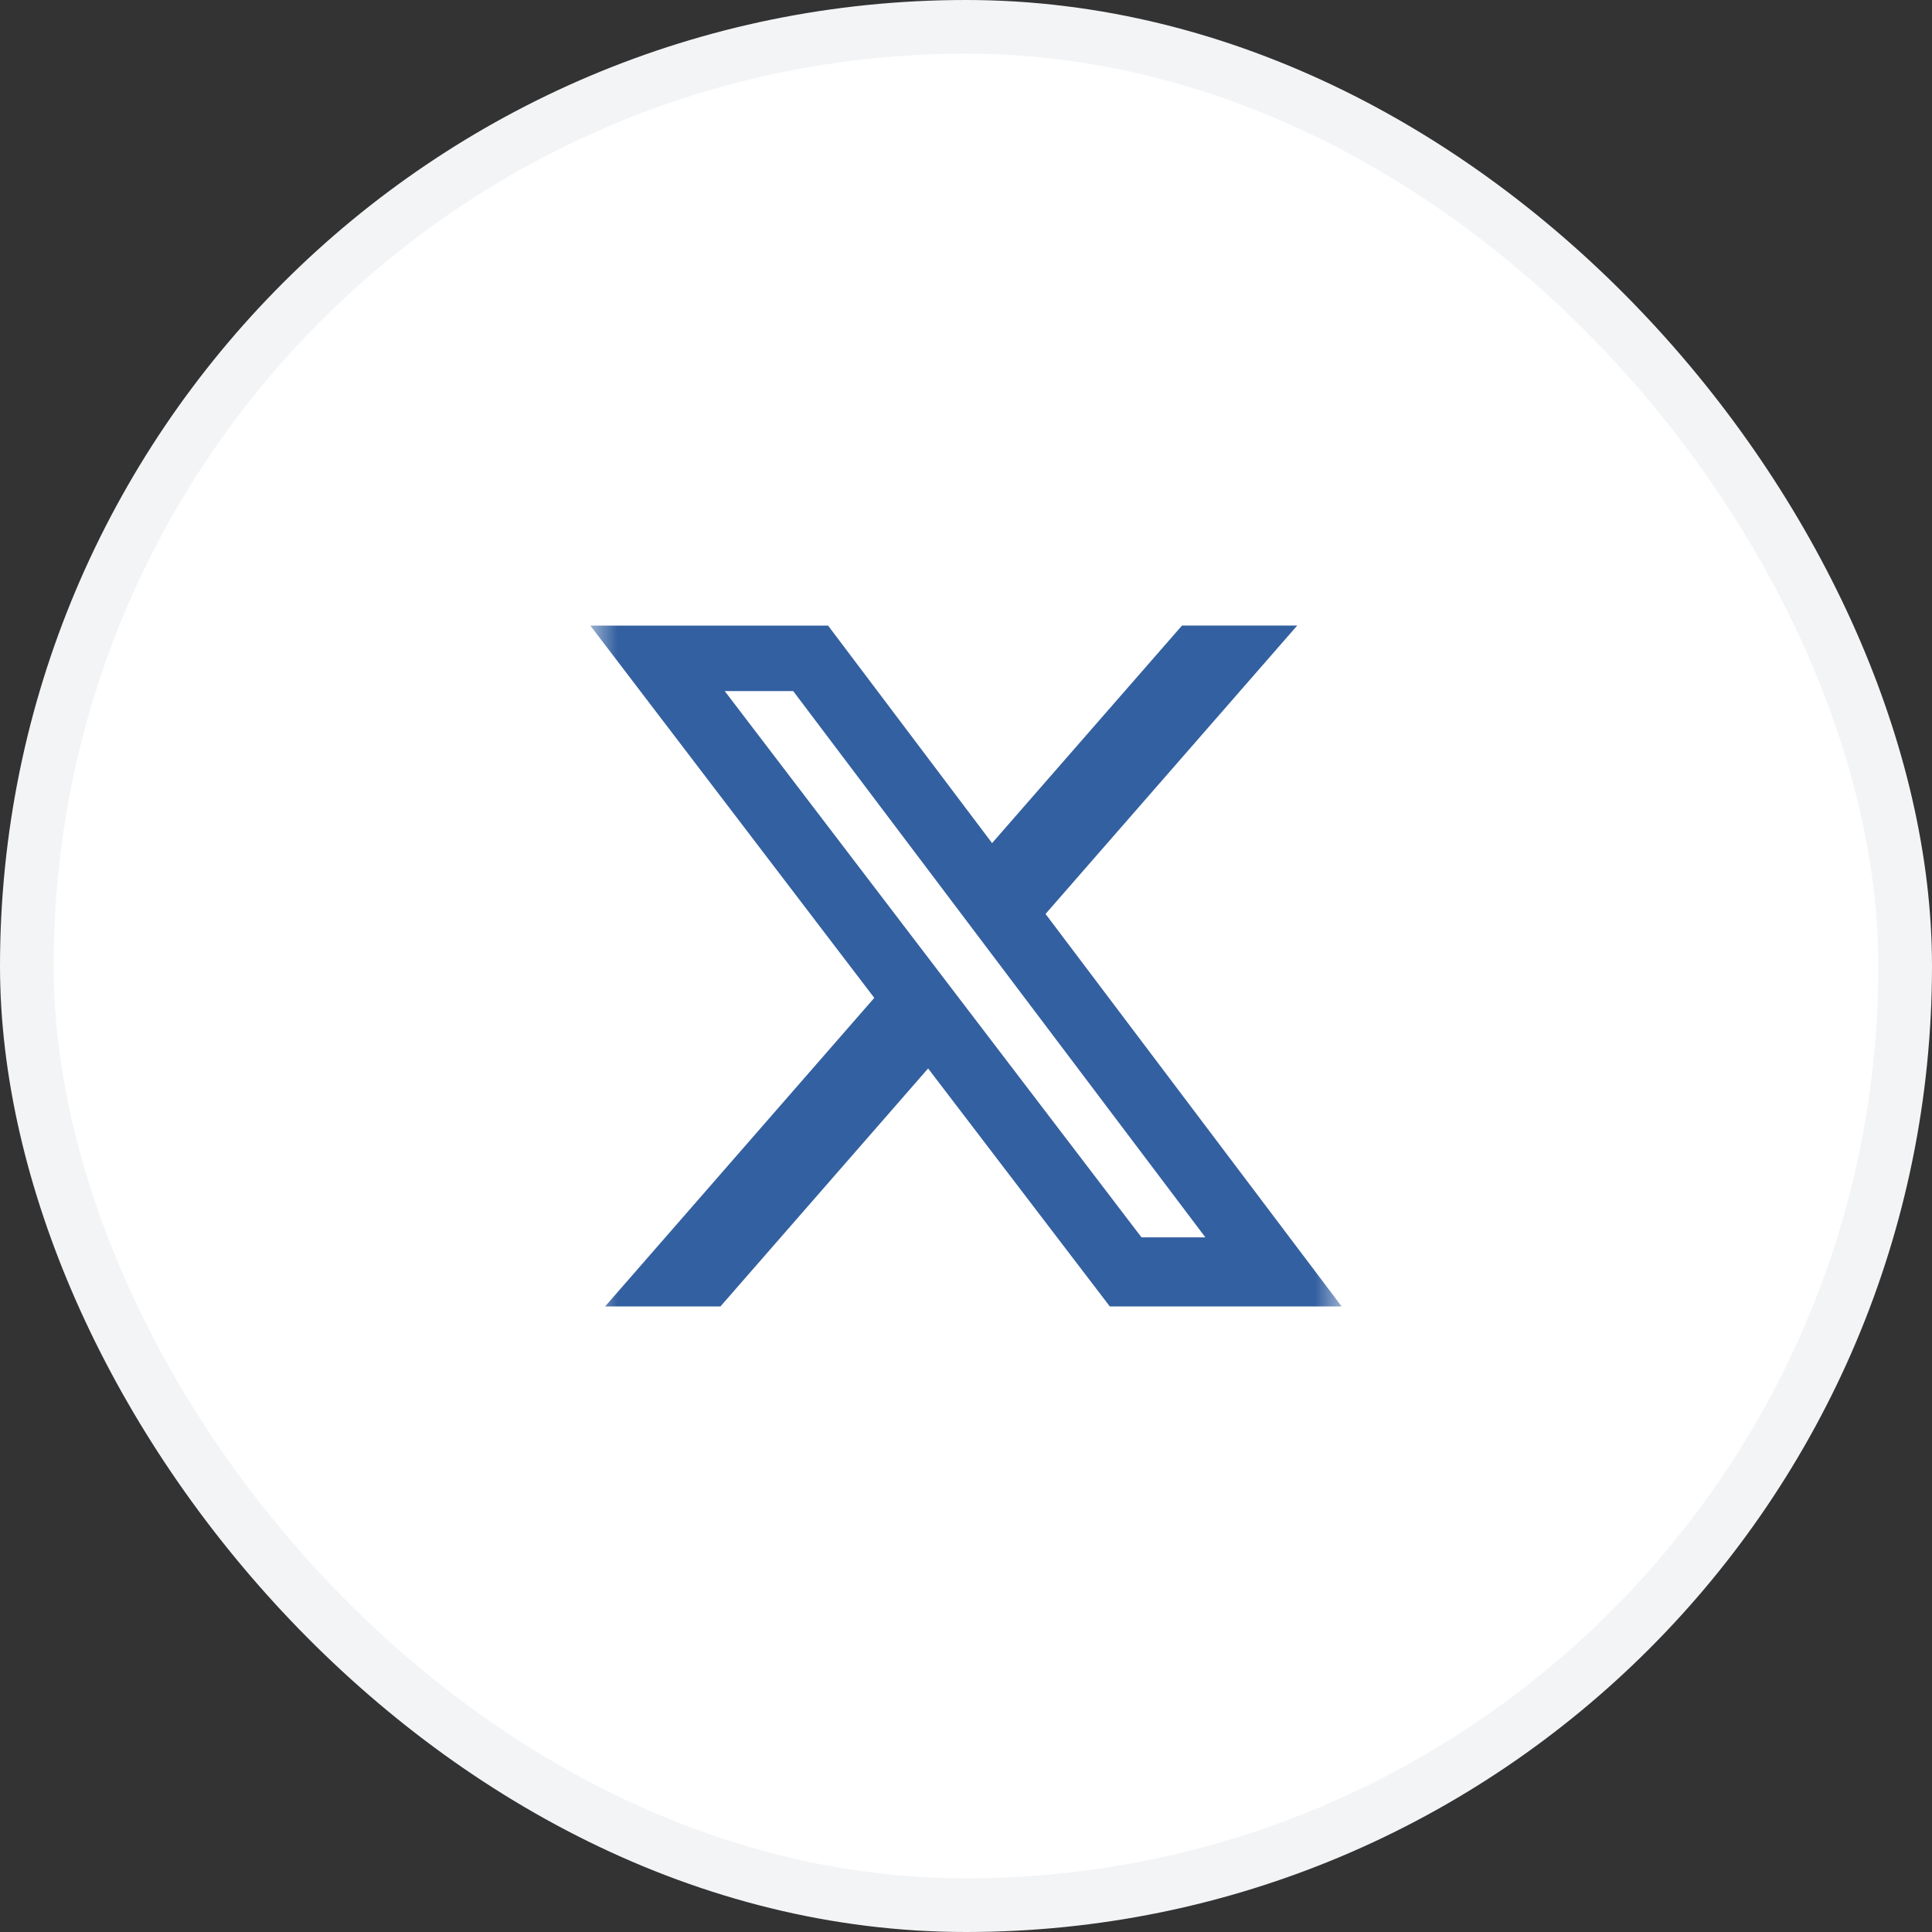
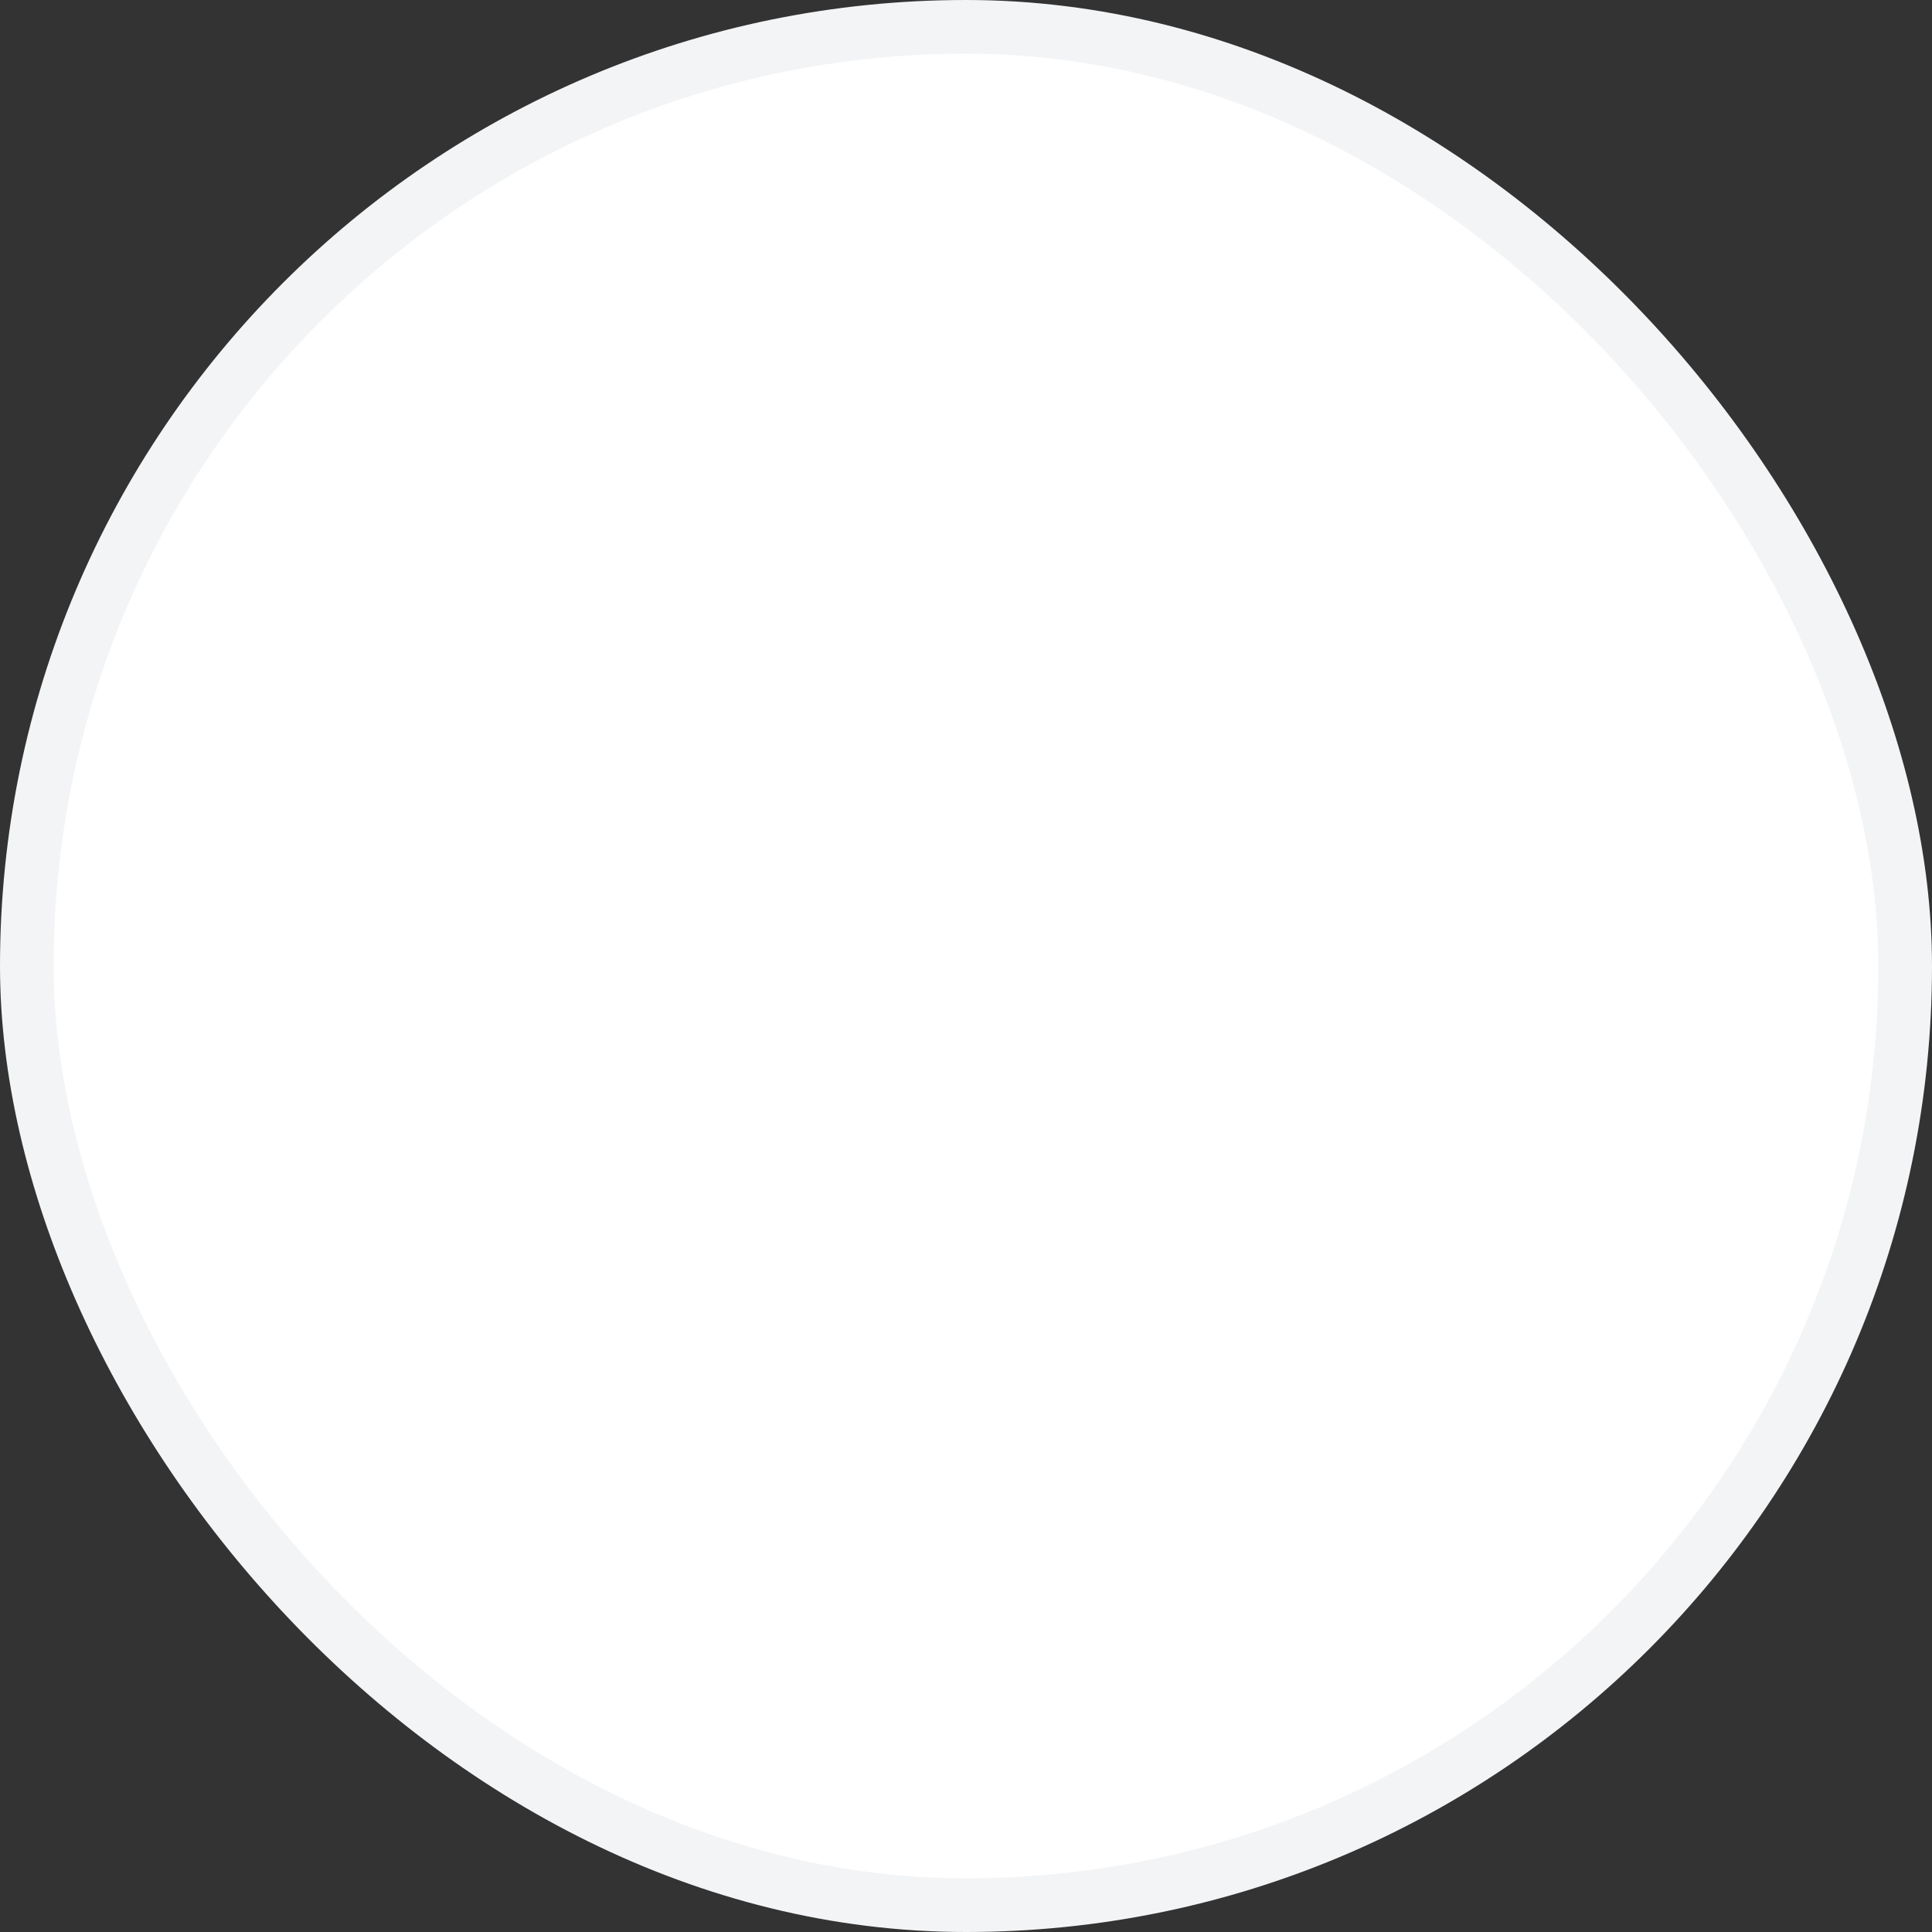
<svg xmlns="http://www.w3.org/2000/svg" width="36" height="36" viewBox="0 0 36 36" fill="none">
  <rect x="0" y="0" width="36" height="36" fill="#333333" stroke="none" />
  <rect x="0.5" y="0.5" width="35" height="35" rx="17.5" fill="white" />
  <rect x="0.5" y="0.5" width="35" height="35" rx="17.5" stroke="#F3F4F6" />
  <mask id="mask0_31_399" style="mask-type:luminance" maskUnits="userSpaceOnUse" x="11" y="11" width="14" height="14">
-     <path d="M11 11H25V25H11V11Z" fill="white" />
-   </mask>
+     </mask>
  <g mask="url(#mask0_31_399)">
    <path d="M22.025 11.656H24.172L19.482 17.03L25 24.344H20.68L17.294 19.909L13.424 24.344H11.275L16.291 18.594L11 11.657H15.43L18.486 15.71L22.025 11.656ZM21.27 23.056H22.46L14.78 12.877H13.504L21.27 23.056Z" fill="#3360A0" />
  </g>
</svg>